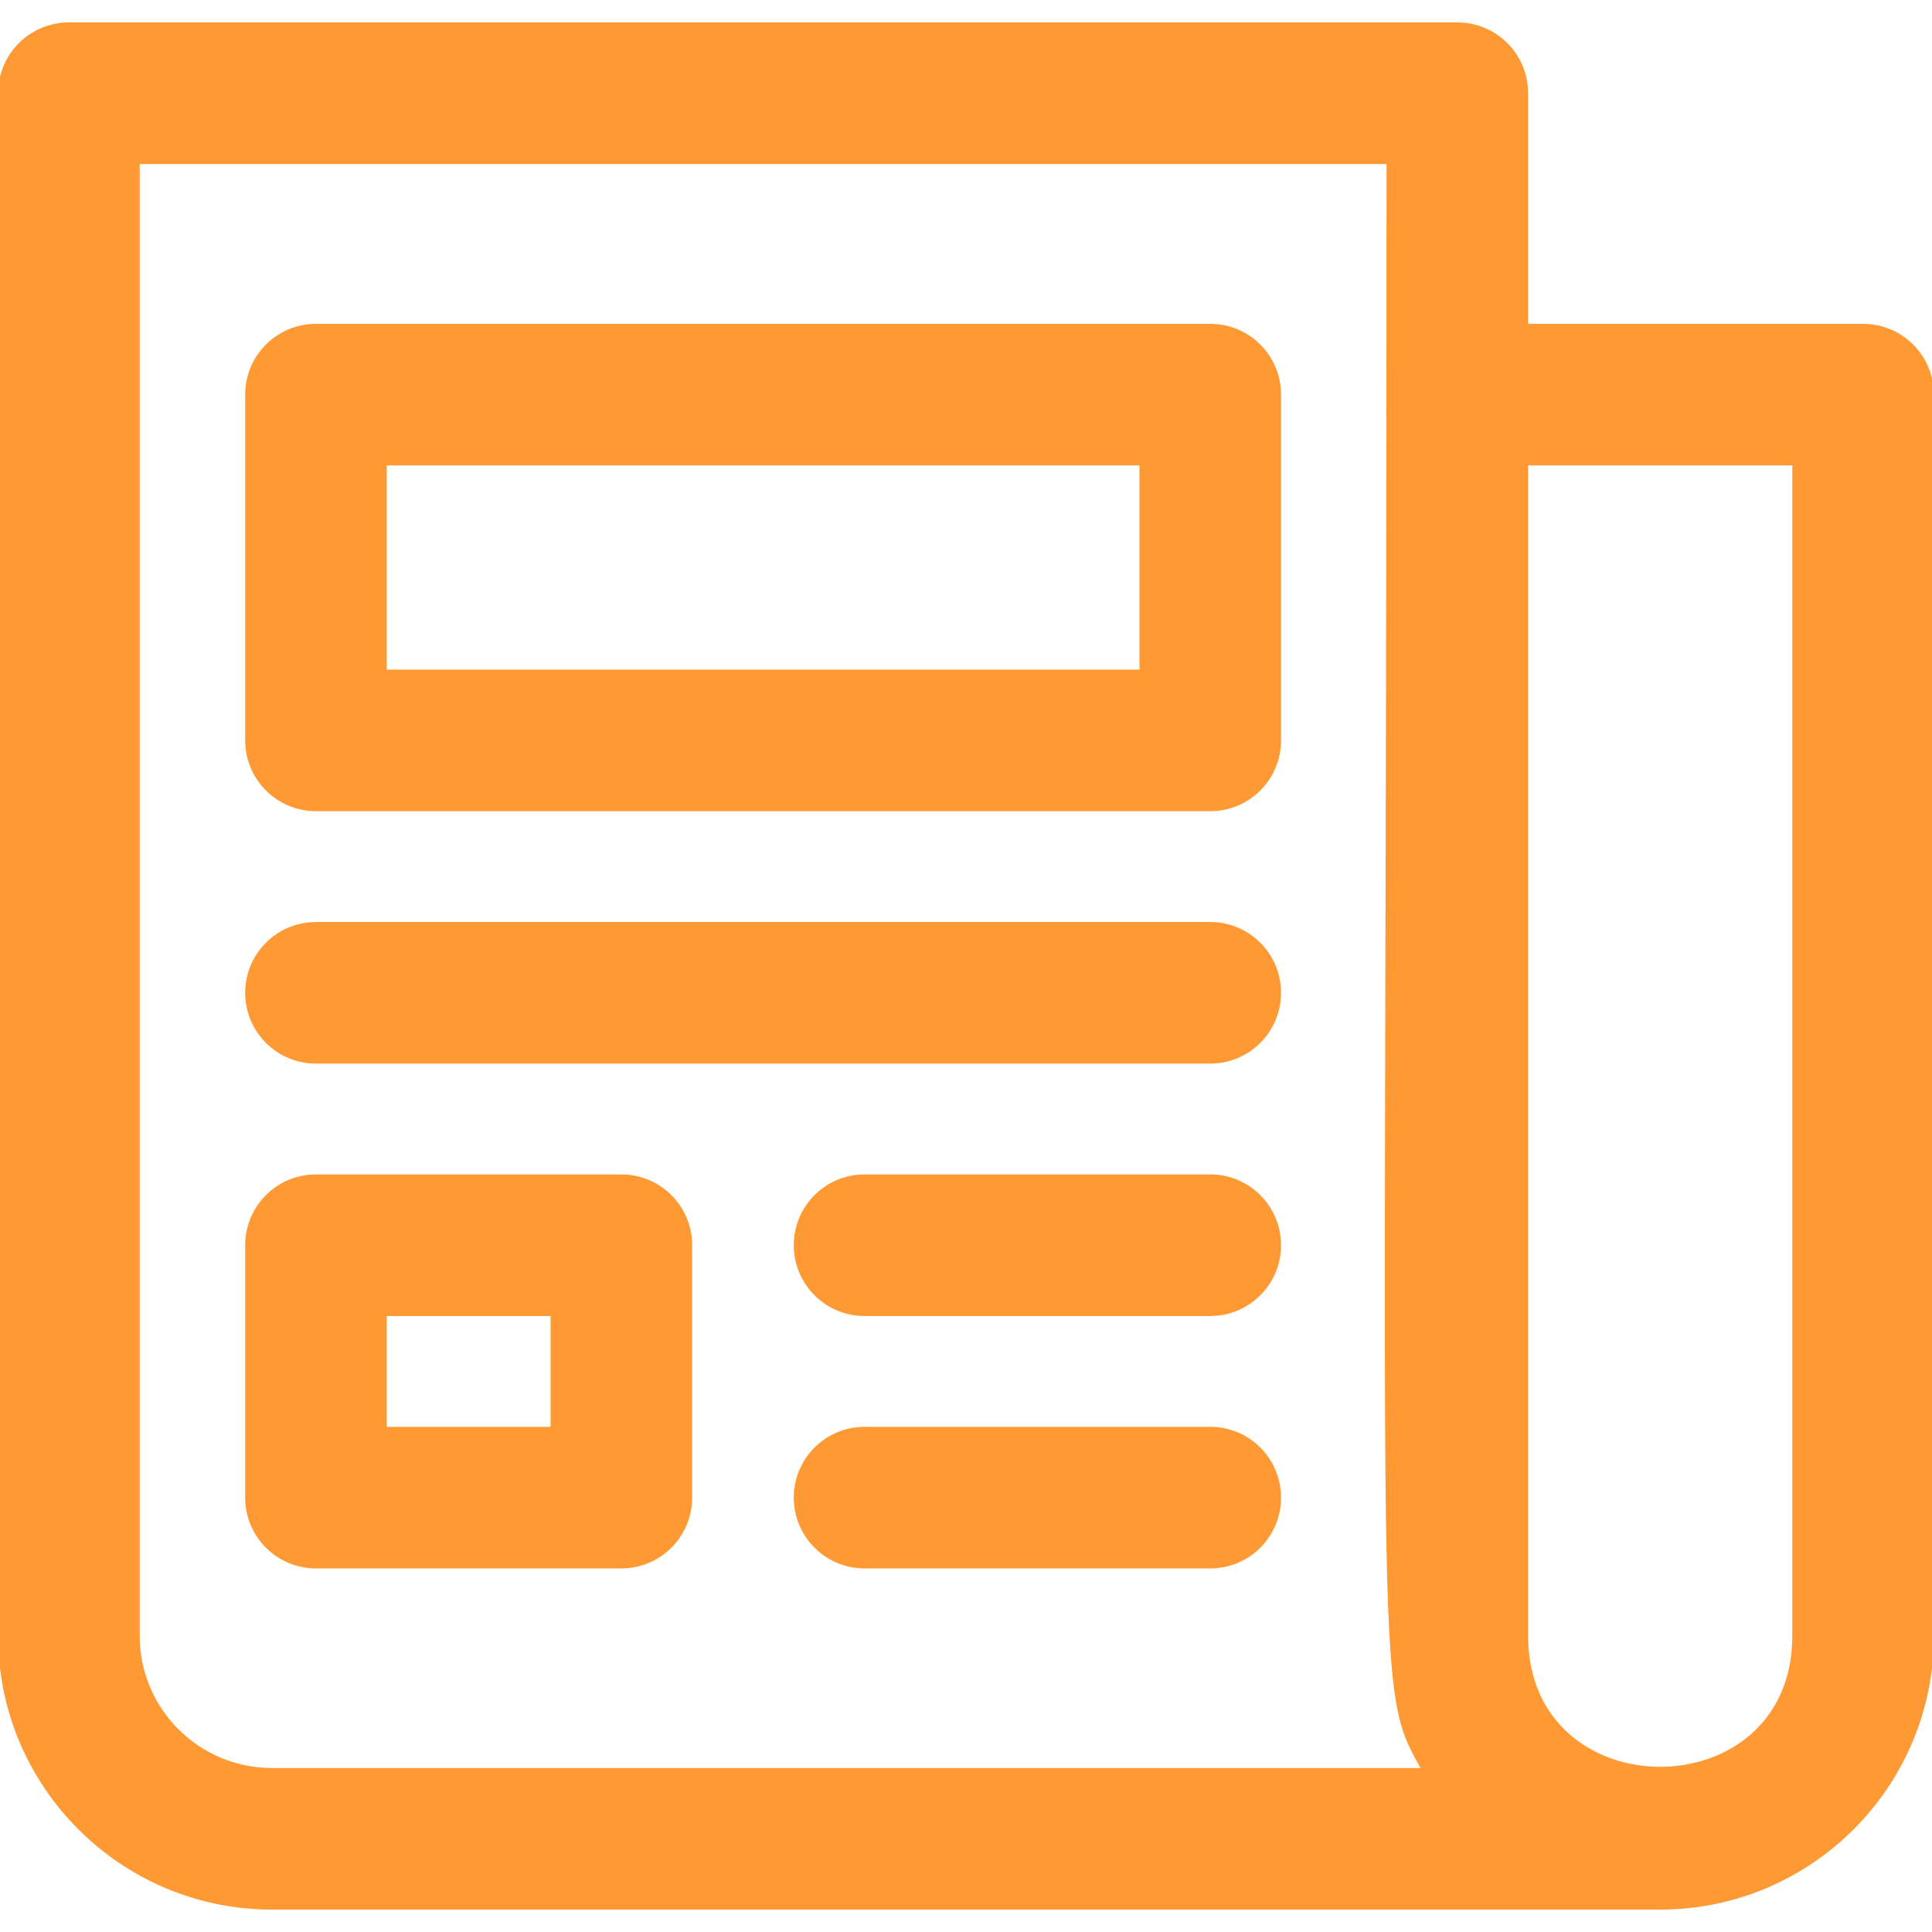
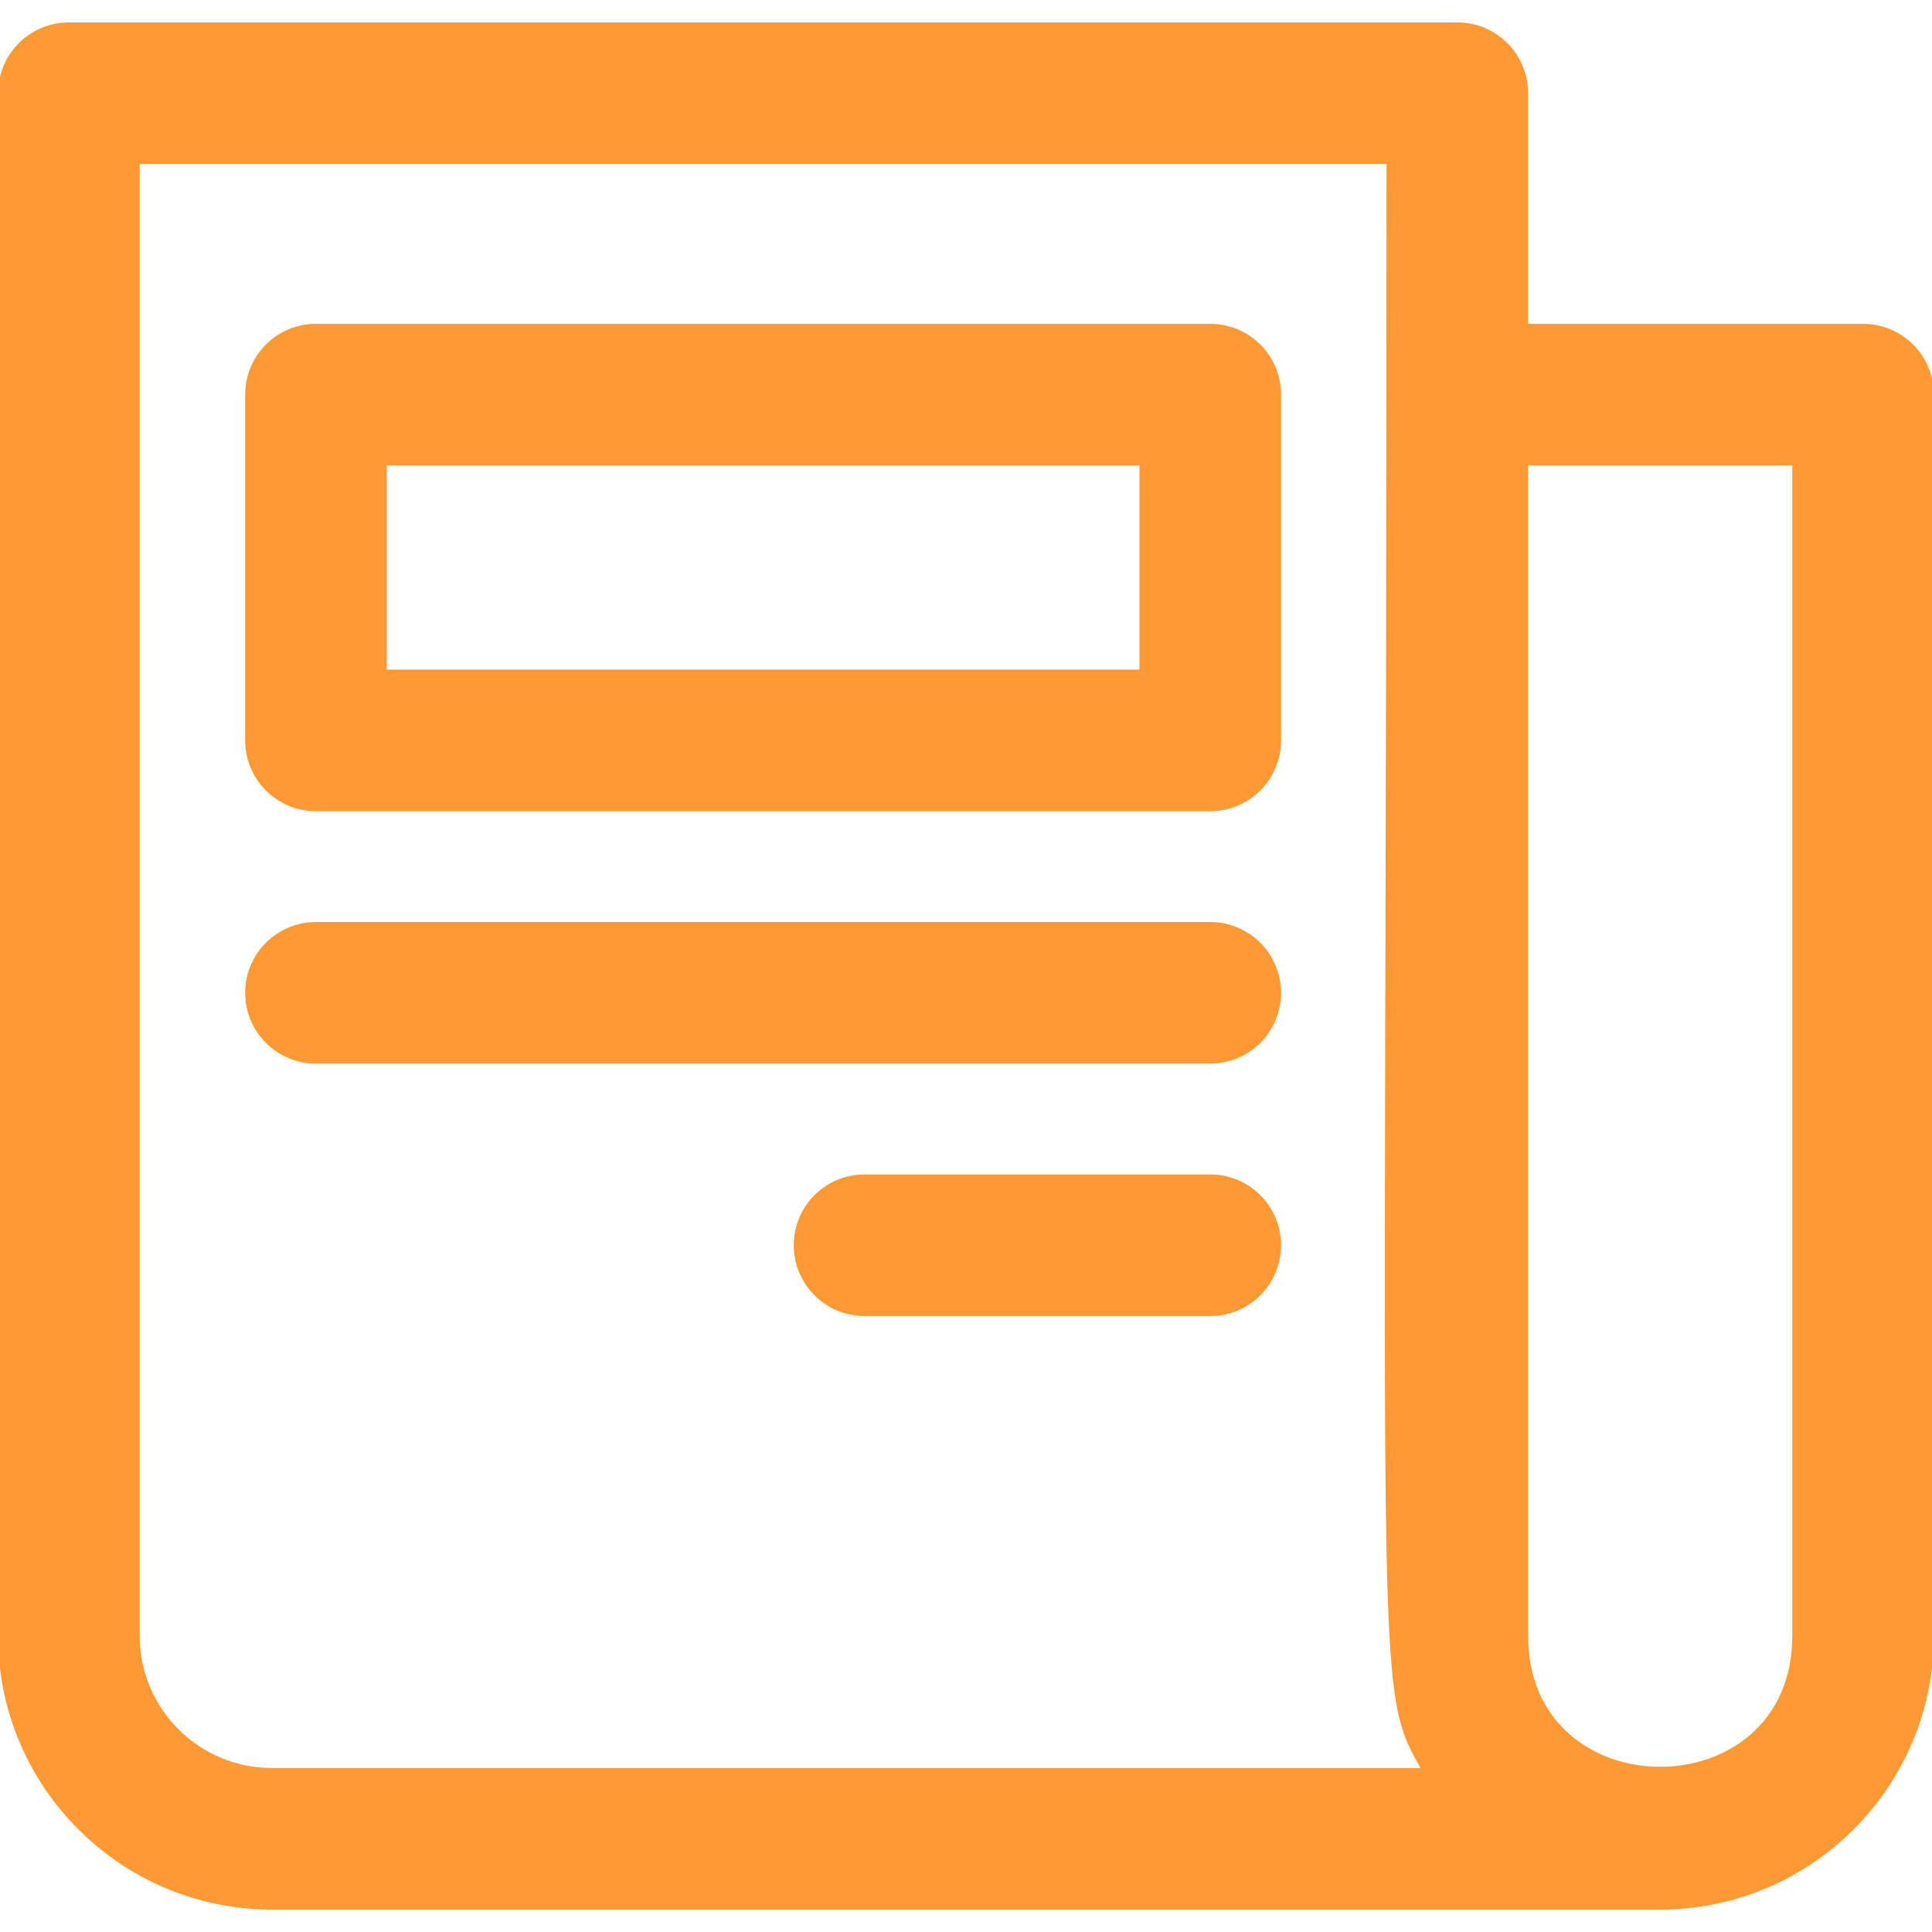
<svg xmlns="http://www.w3.org/2000/svg" fill="#FF9933" height="800px" width="800px" version="1.1" id="Layer_1" viewBox="0 0 512 512" xml:space="preserve" stroke="#FF9933">
  <g id="SVGRepo_bgCarrier" stroke-width="0" />
  <g id="SVGRepo_tracerCarrier" stroke-linecap="round" stroke-linejoin="round" />
  <g id="SVGRepo_iconCarrier">
    <g>
      <g>
        <g>
          <path d="M493.74,86.319h-89.276V24.7c0-10.085-8.176-18.26-18.26-18.26H18.26C8.176,6.44,0,14.616,0,24.7v408.831 c0,39.717,32.319,72.029,72.043,72.029h367.93c39.717,0,72.028-32.313,72.028-72.029V104.579 C512,94.494,503.824,86.319,493.74,86.319z M72.043,469.039c-19.586,0-35.522-15.928-35.522-35.508V42.961h331.422 c0,410.552-3.561,403.342,9.375,426.078H72.043z M475.479,433.531c0,46.925-71.015,46.925-71.015,0V122.84h71.015V433.531z" />
          <path d="M320.732,86.319H83.732c-10.085,0-18.26,8.176-18.26,18.26v91.635c0,10.085,8.176,18.26,18.26,18.26h237.001 c10.085,0,18.26-8.176,18.26-18.26v-91.635C338.993,94.494,330.817,86.319,320.732,86.319z M302.472,177.953h-200.48V122.84 h200.48V177.953z" />
          <path d="M320.732,244.844H83.732c-10.085,0-18.26,8.176-18.26,18.26s8.176,18.26,18.26,18.26h237.001 c10.085,0,18.26-8.176,18.26-18.26S330.817,244.844,320.732,244.844z" />
          <path d="M320.732,311.735h-91.617c-10.085,0-18.26,8.176-18.26,18.26c0,10.085,8.176,18.26,18.26,18.26h91.617 c10.085,0,18.26-8.176,18.26-18.26C338.993,319.911,330.817,311.735,320.732,311.735z" />
-           <path d="M320.732,378.627h-91.617c-10.085,0-18.26,8.176-18.26,18.26s8.176,18.26,18.26,18.26h91.617 c10.085,0,18.26-8.176,18.26-18.26C338.993,386.801,330.817,378.627,320.732,378.627z" />
-           <path d="M164.667,311.735H83.732c-10.085,0-18.26,8.176-18.26,18.26v66.891c0,10.085,8.176,18.26,18.26,18.26h80.934 c10.085,0,18.26-8.176,18.26-18.26v-66.891C182.928,319.911,174.752,311.735,164.667,311.735z M101.992,378.627v-30.37h44.413 v30.37H101.992z" />
        </g>
      </g>
    </g>
  </g>
</svg>